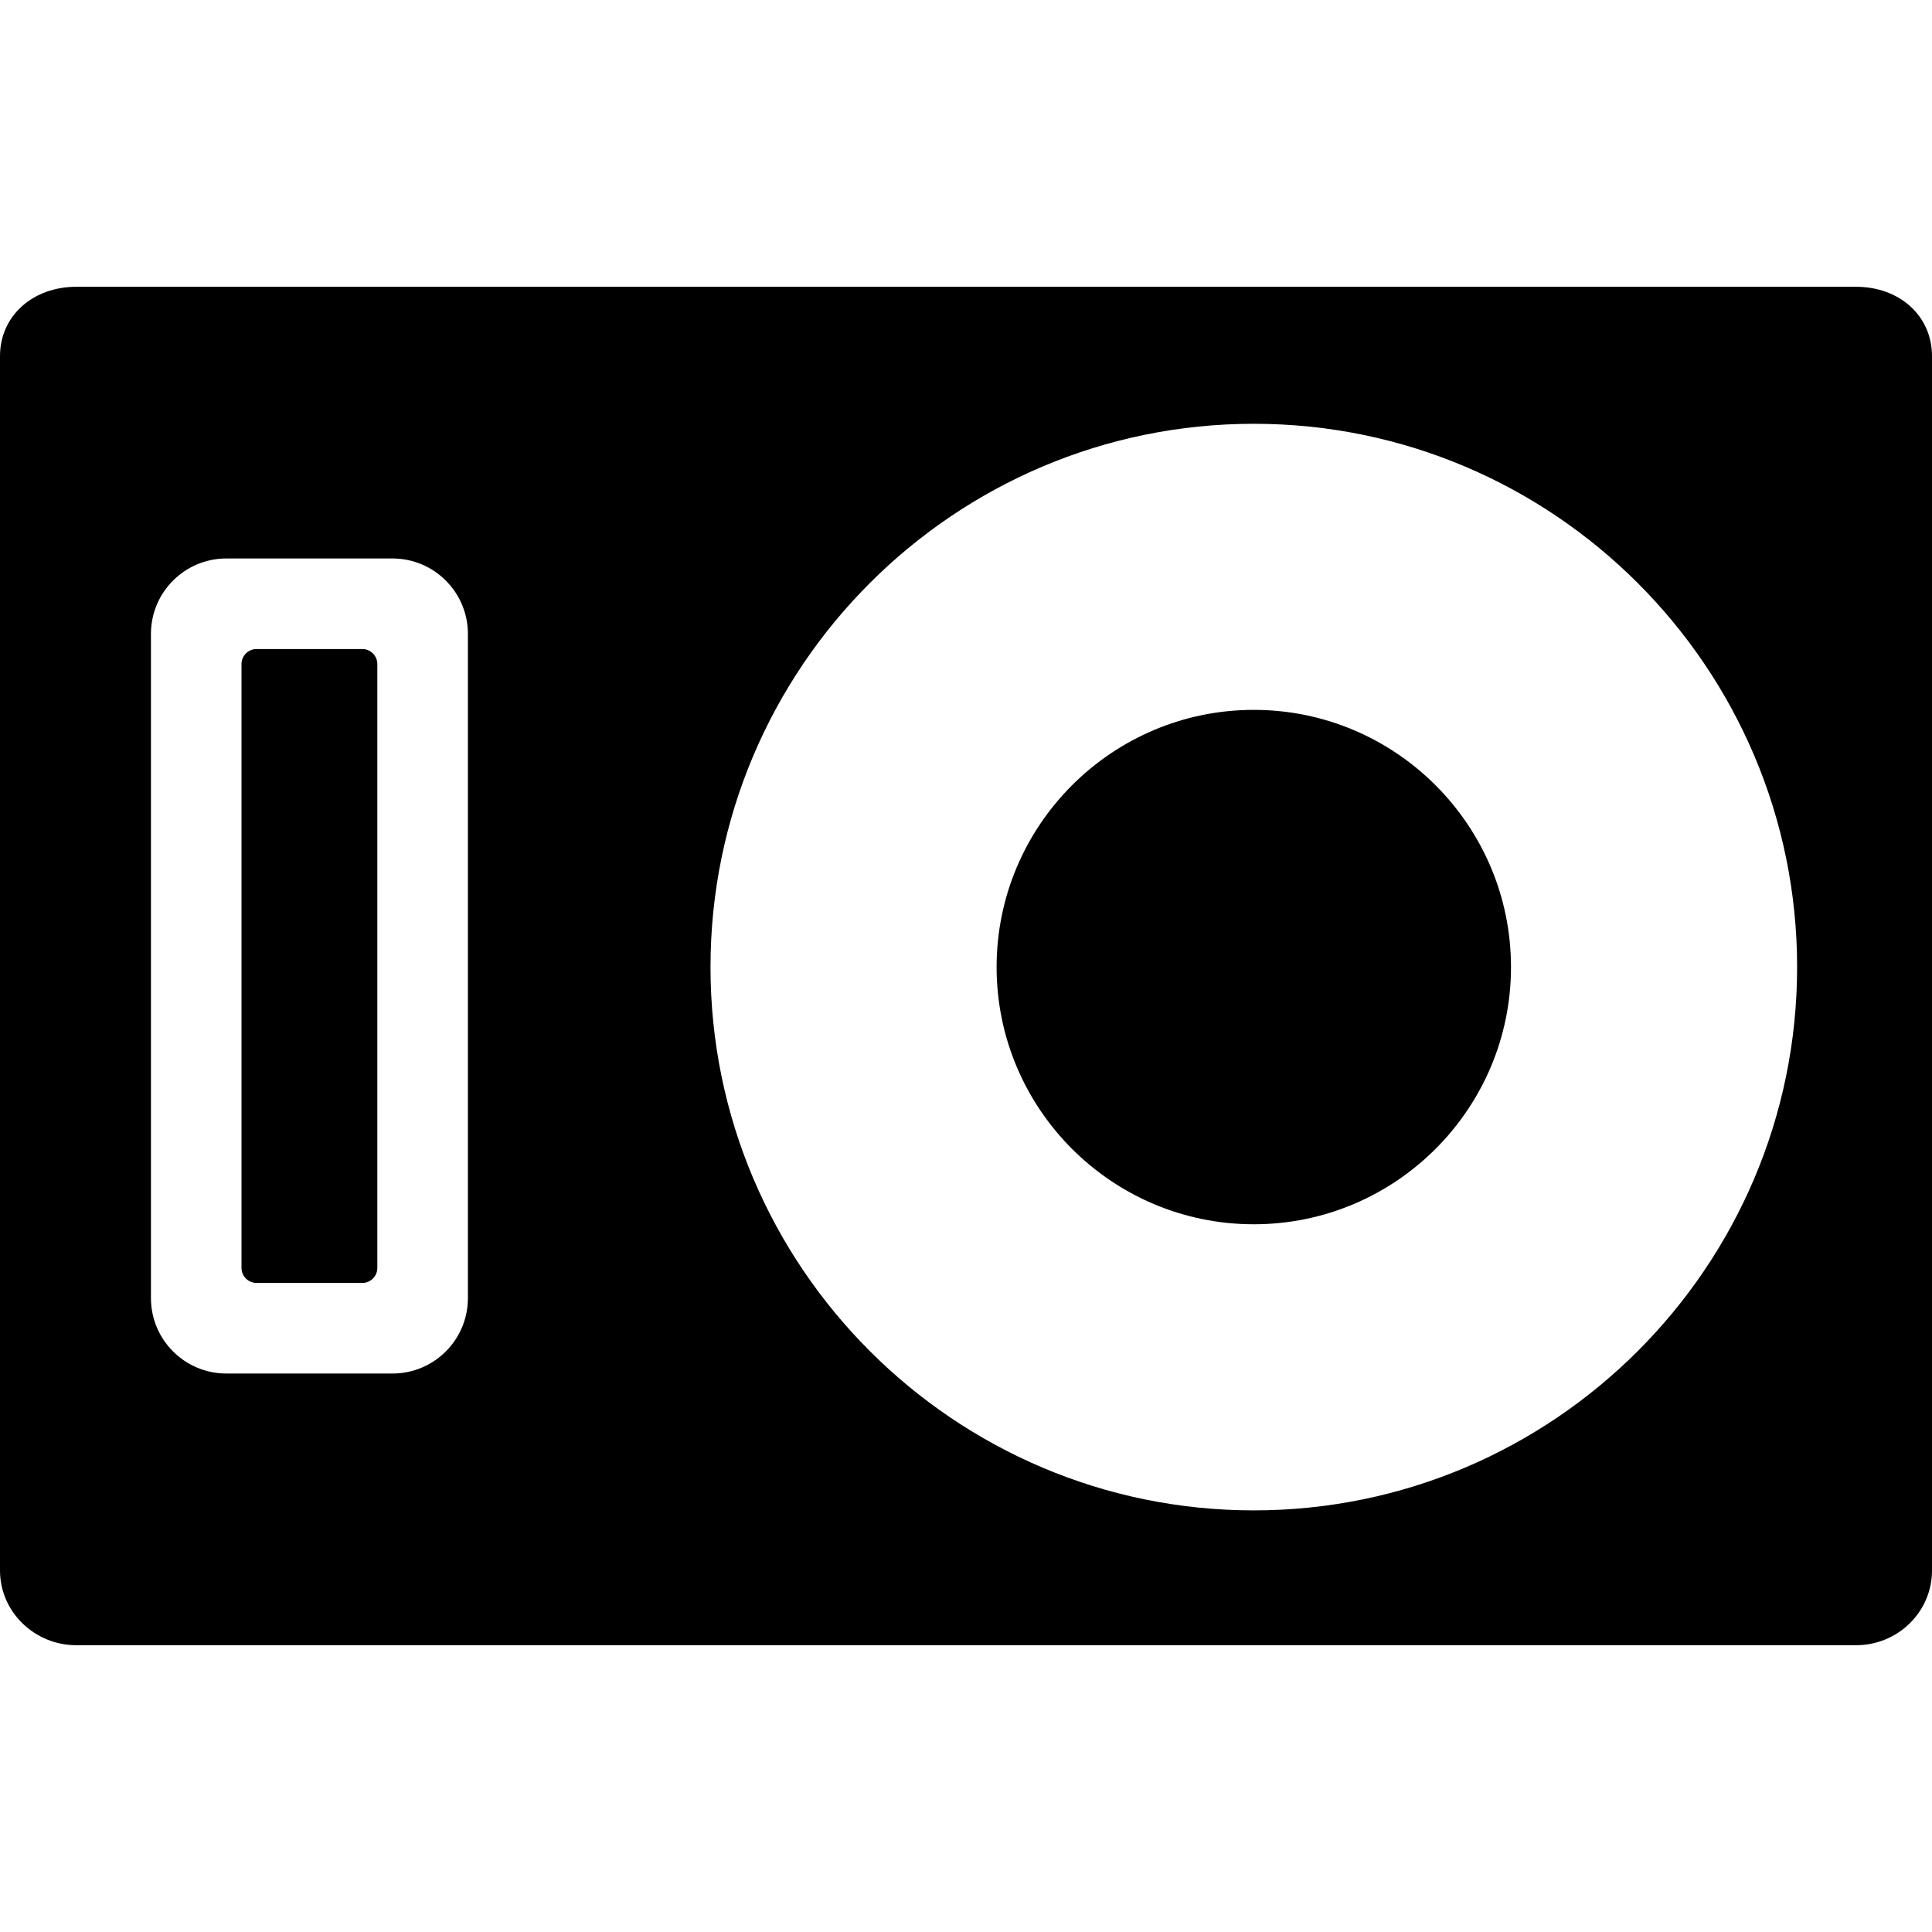
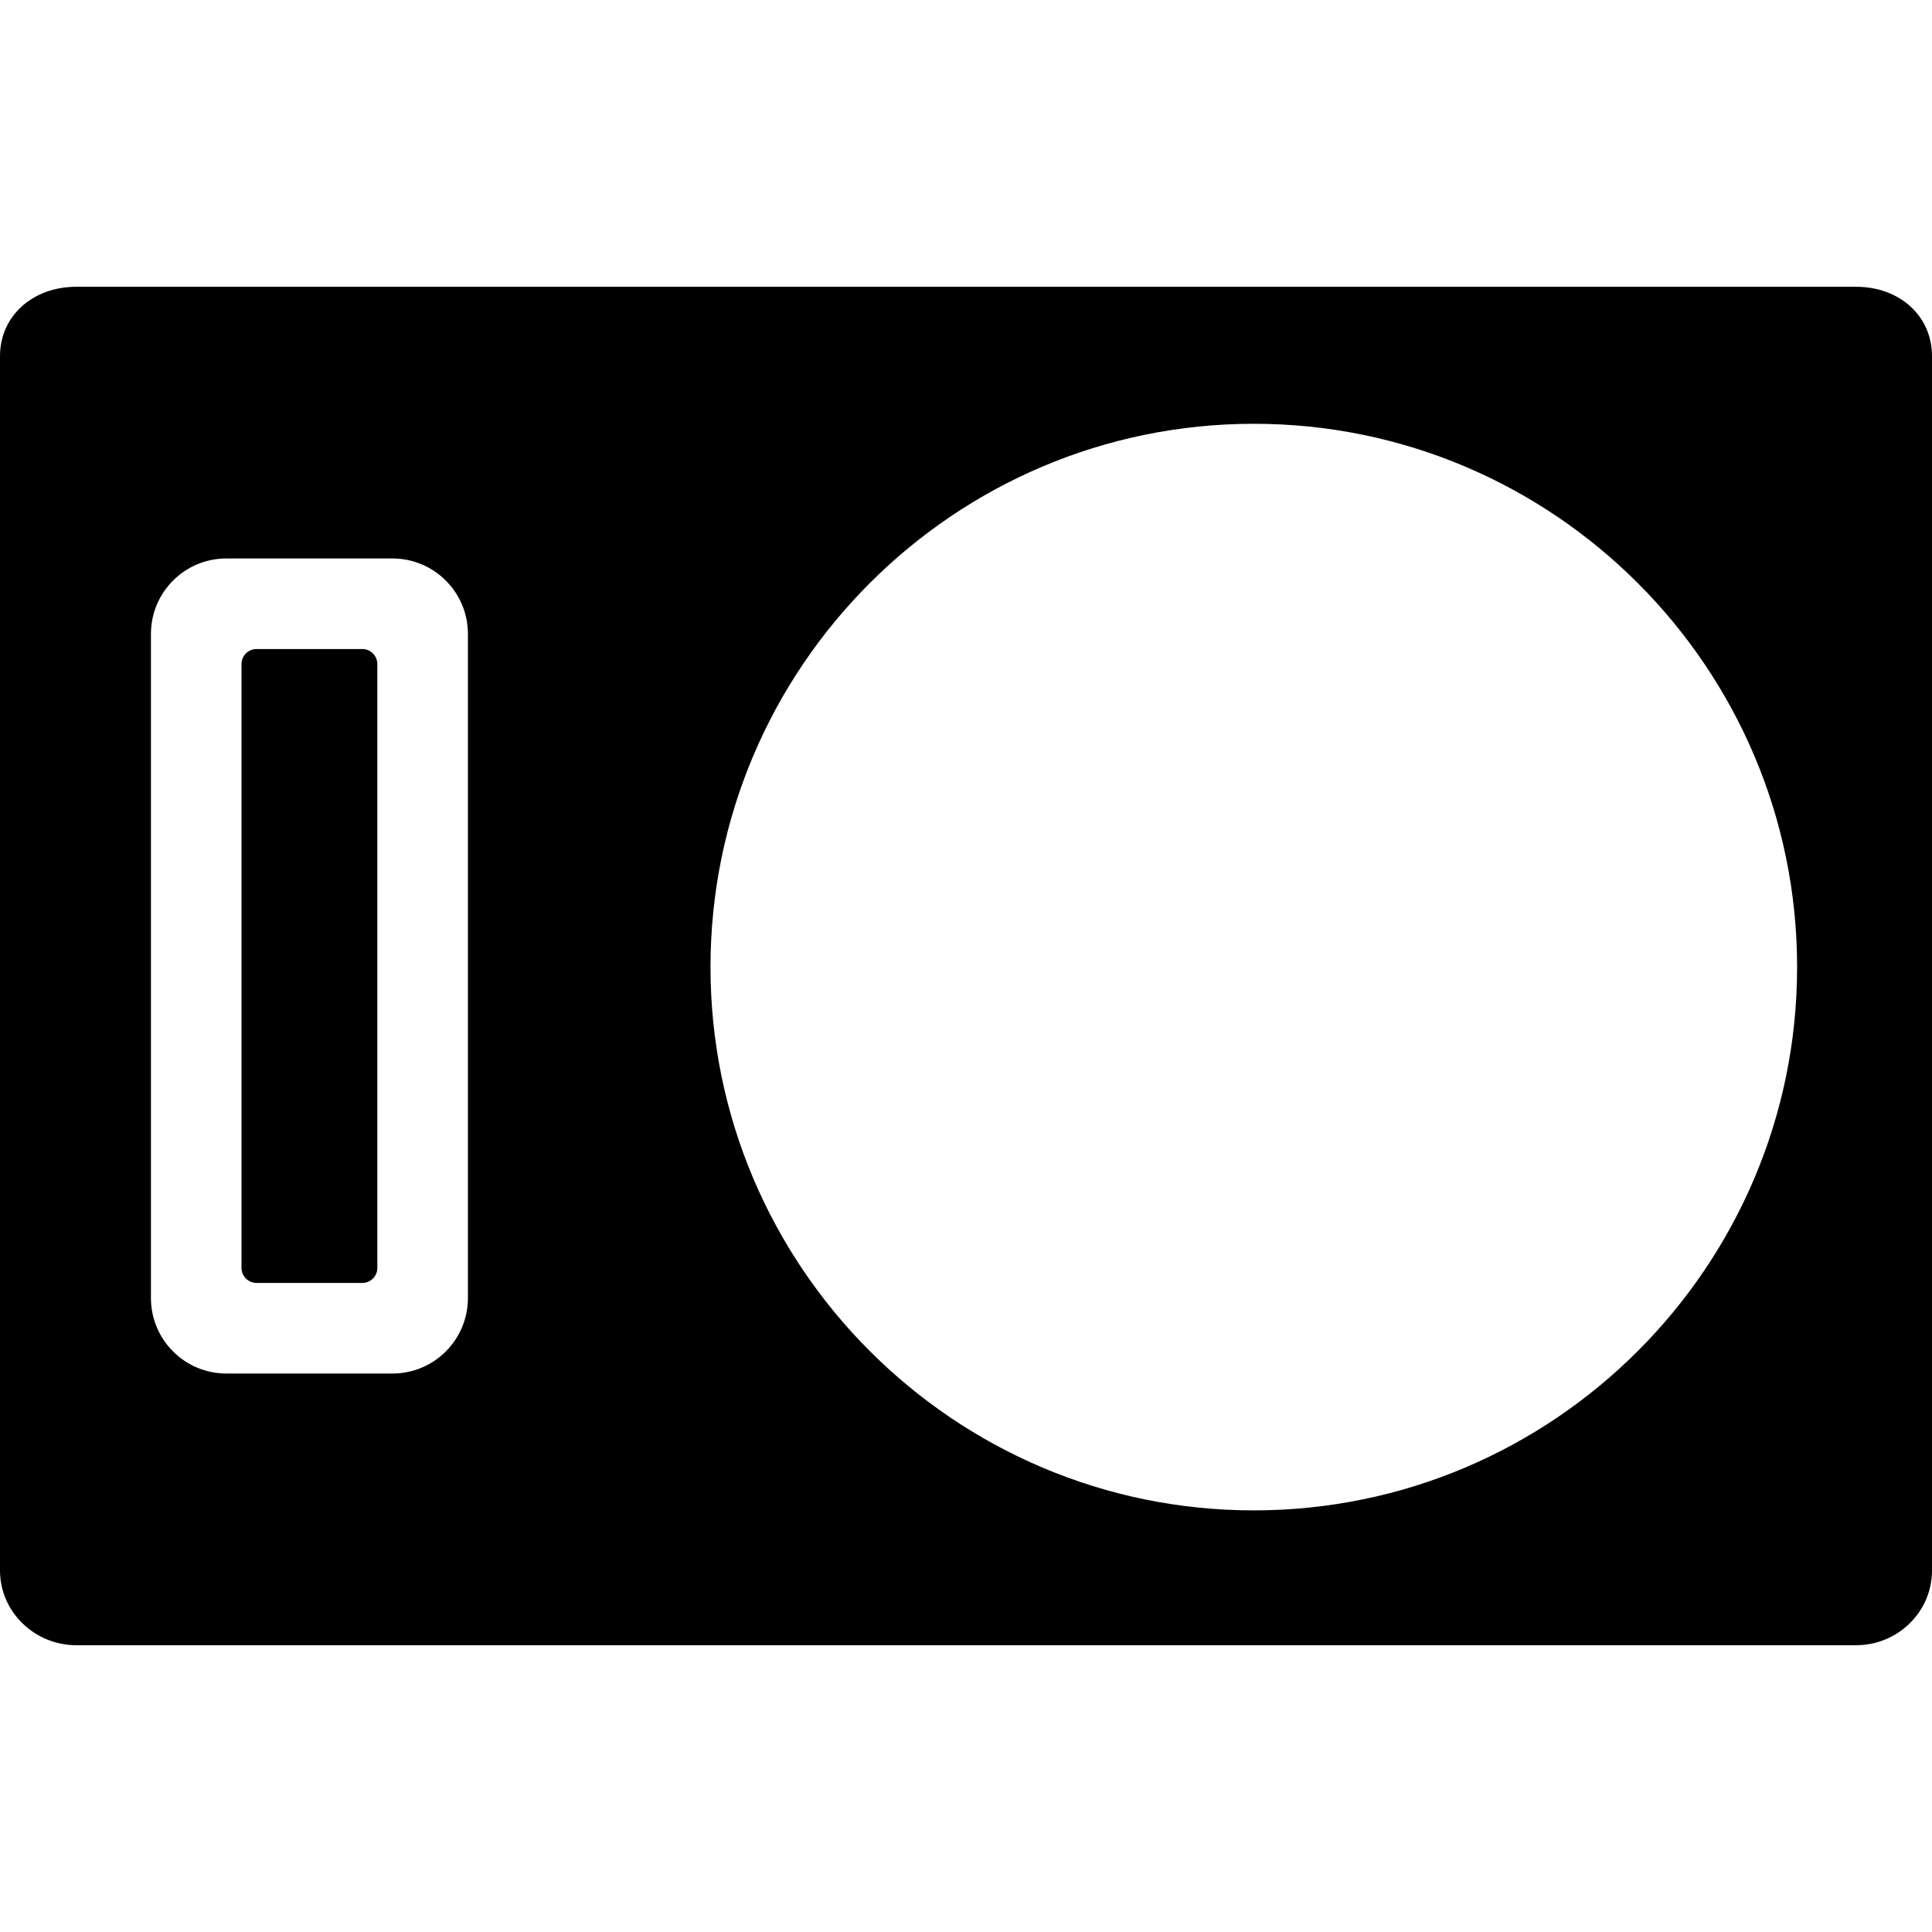
<svg xmlns="http://www.w3.org/2000/svg" version="1.1" id="Layer_1" x="0px" y="0px" viewBox="0 0 504 504" style="enable-background:new 0 0 504 504;" xml:space="preserve">
  <g>
    <g>
      <path d="M484.188,74.812H19.912C8.504,74.812,0,82.452,0,92.896v316.788c0,10.856,9.056,19.504,19.912,19.504h464.276    c10.856,0,19.812-8.648,19.812-19.504V92.896C504,82.452,495.592,74.812,484.188,74.812z M122.064,338.624    c0,10.876-8.812,19.688-19.688,19.688H59.064c-10.876,0-19.688-8.812-19.688-19.688V165.376c0-10.876,8.812-19.688,19.688-19.688    h43.312c10.876,0,19.688,8.812,19.688,19.688V338.624z M327.076,394.012c-78.152,0-141.728-63.58-141.728-141.728    c0-78.152,63.576-141.732,141.728-141.732c78.148,0,141.736,63.58,141.736,141.732    C468.808,330.432,405.224,394.012,327.076,394.012z" />
    </g>
  </g>
  <g>
    <g>
      <path d="M94.5,169.312H66.936c-2.176,0-3.936,1.76-3.936,3.936v157.5c0,2.176,1.76,3.936,3.936,3.936H94.5    c2.176,0,3.936-1.76,3.936-3.936v-157.5C98.436,171.072,96.676,169.312,94.5,169.312z" />
    </g>
  </g>
  <g>
    <g>
-       <path d="M327.076,185.184c-36.996,0-67.092,30.1-67.092,67.1s30.096,67.092,67.092,67.092c37,0,67.096-30.096,67.096-67.092    C394.172,215.284,364.076,185.184,327.076,185.184z" />
-     </g>
+       </g>
  </g>
  <g>
</g>
  <g>
</g>
  <g>
</g>
  <g>
</g>
  <g>
</g>
  <g>
</g>
  <g>
</g>
  <g>
</g>
  <g>
</g>
  <g>
</g>
  <g>
</g>
  <g>
</g>
  <g>
</g>
  <g>
</g>
  <g>
</g>
</svg>